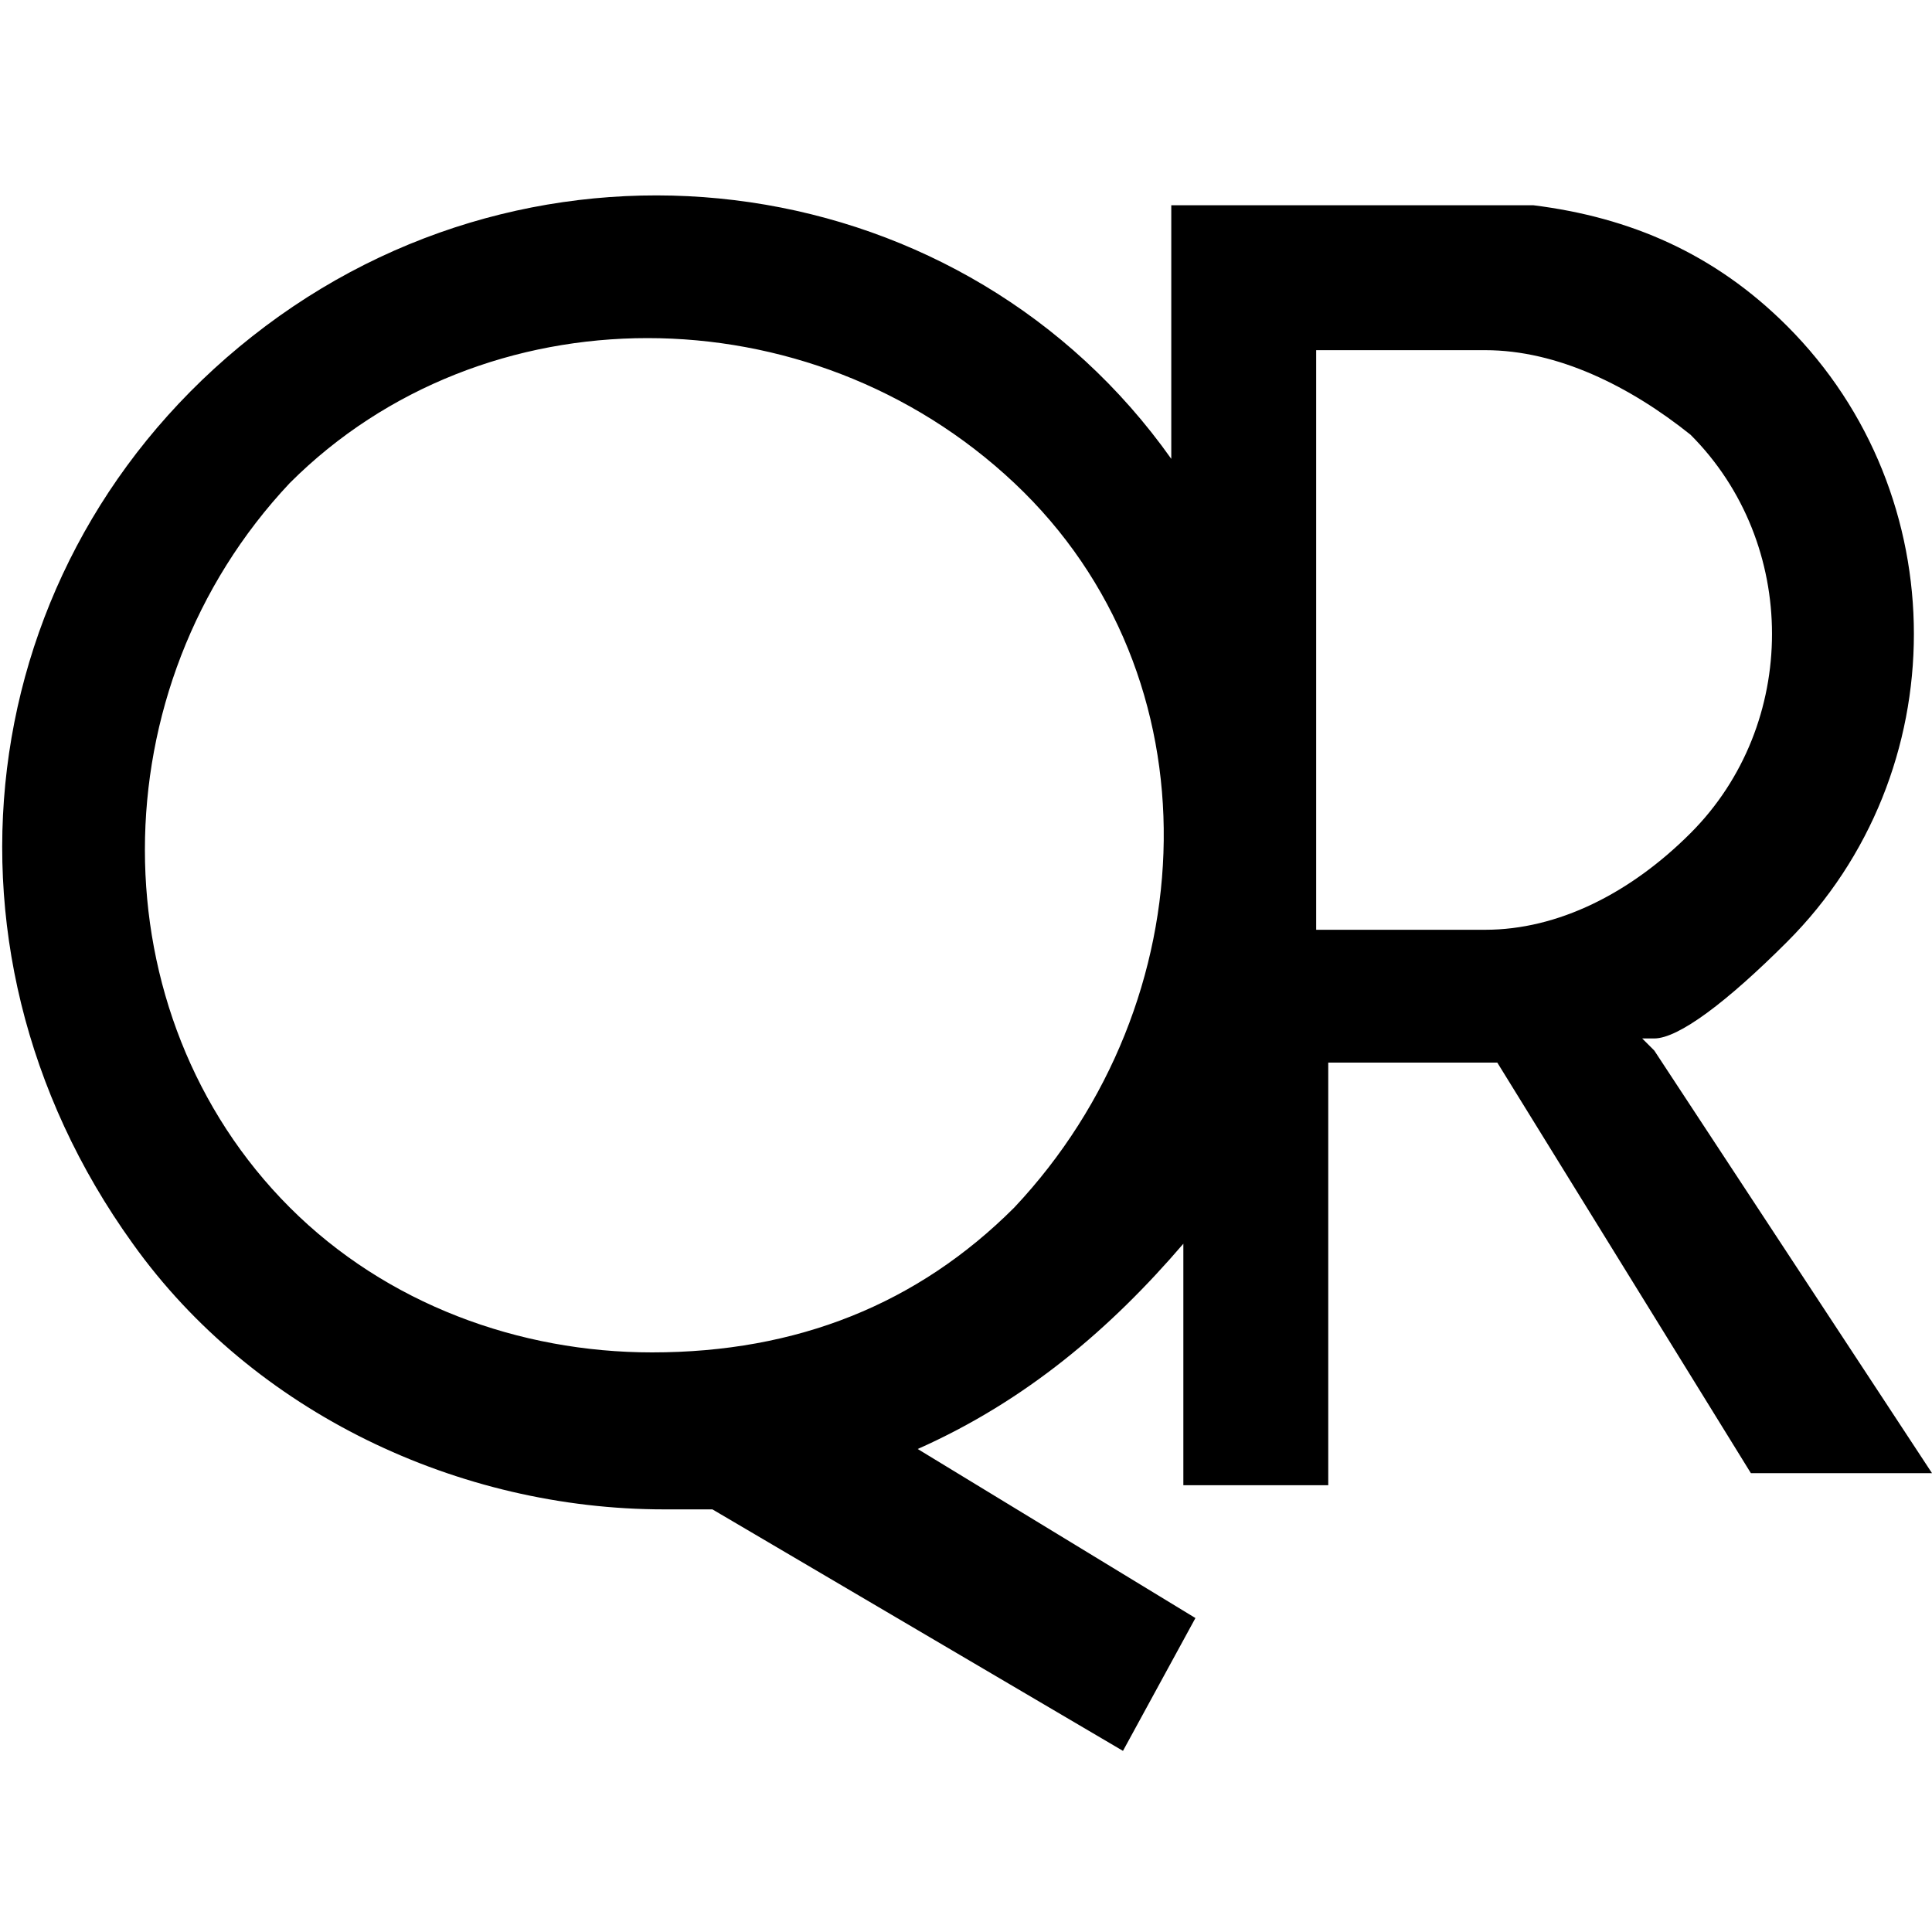
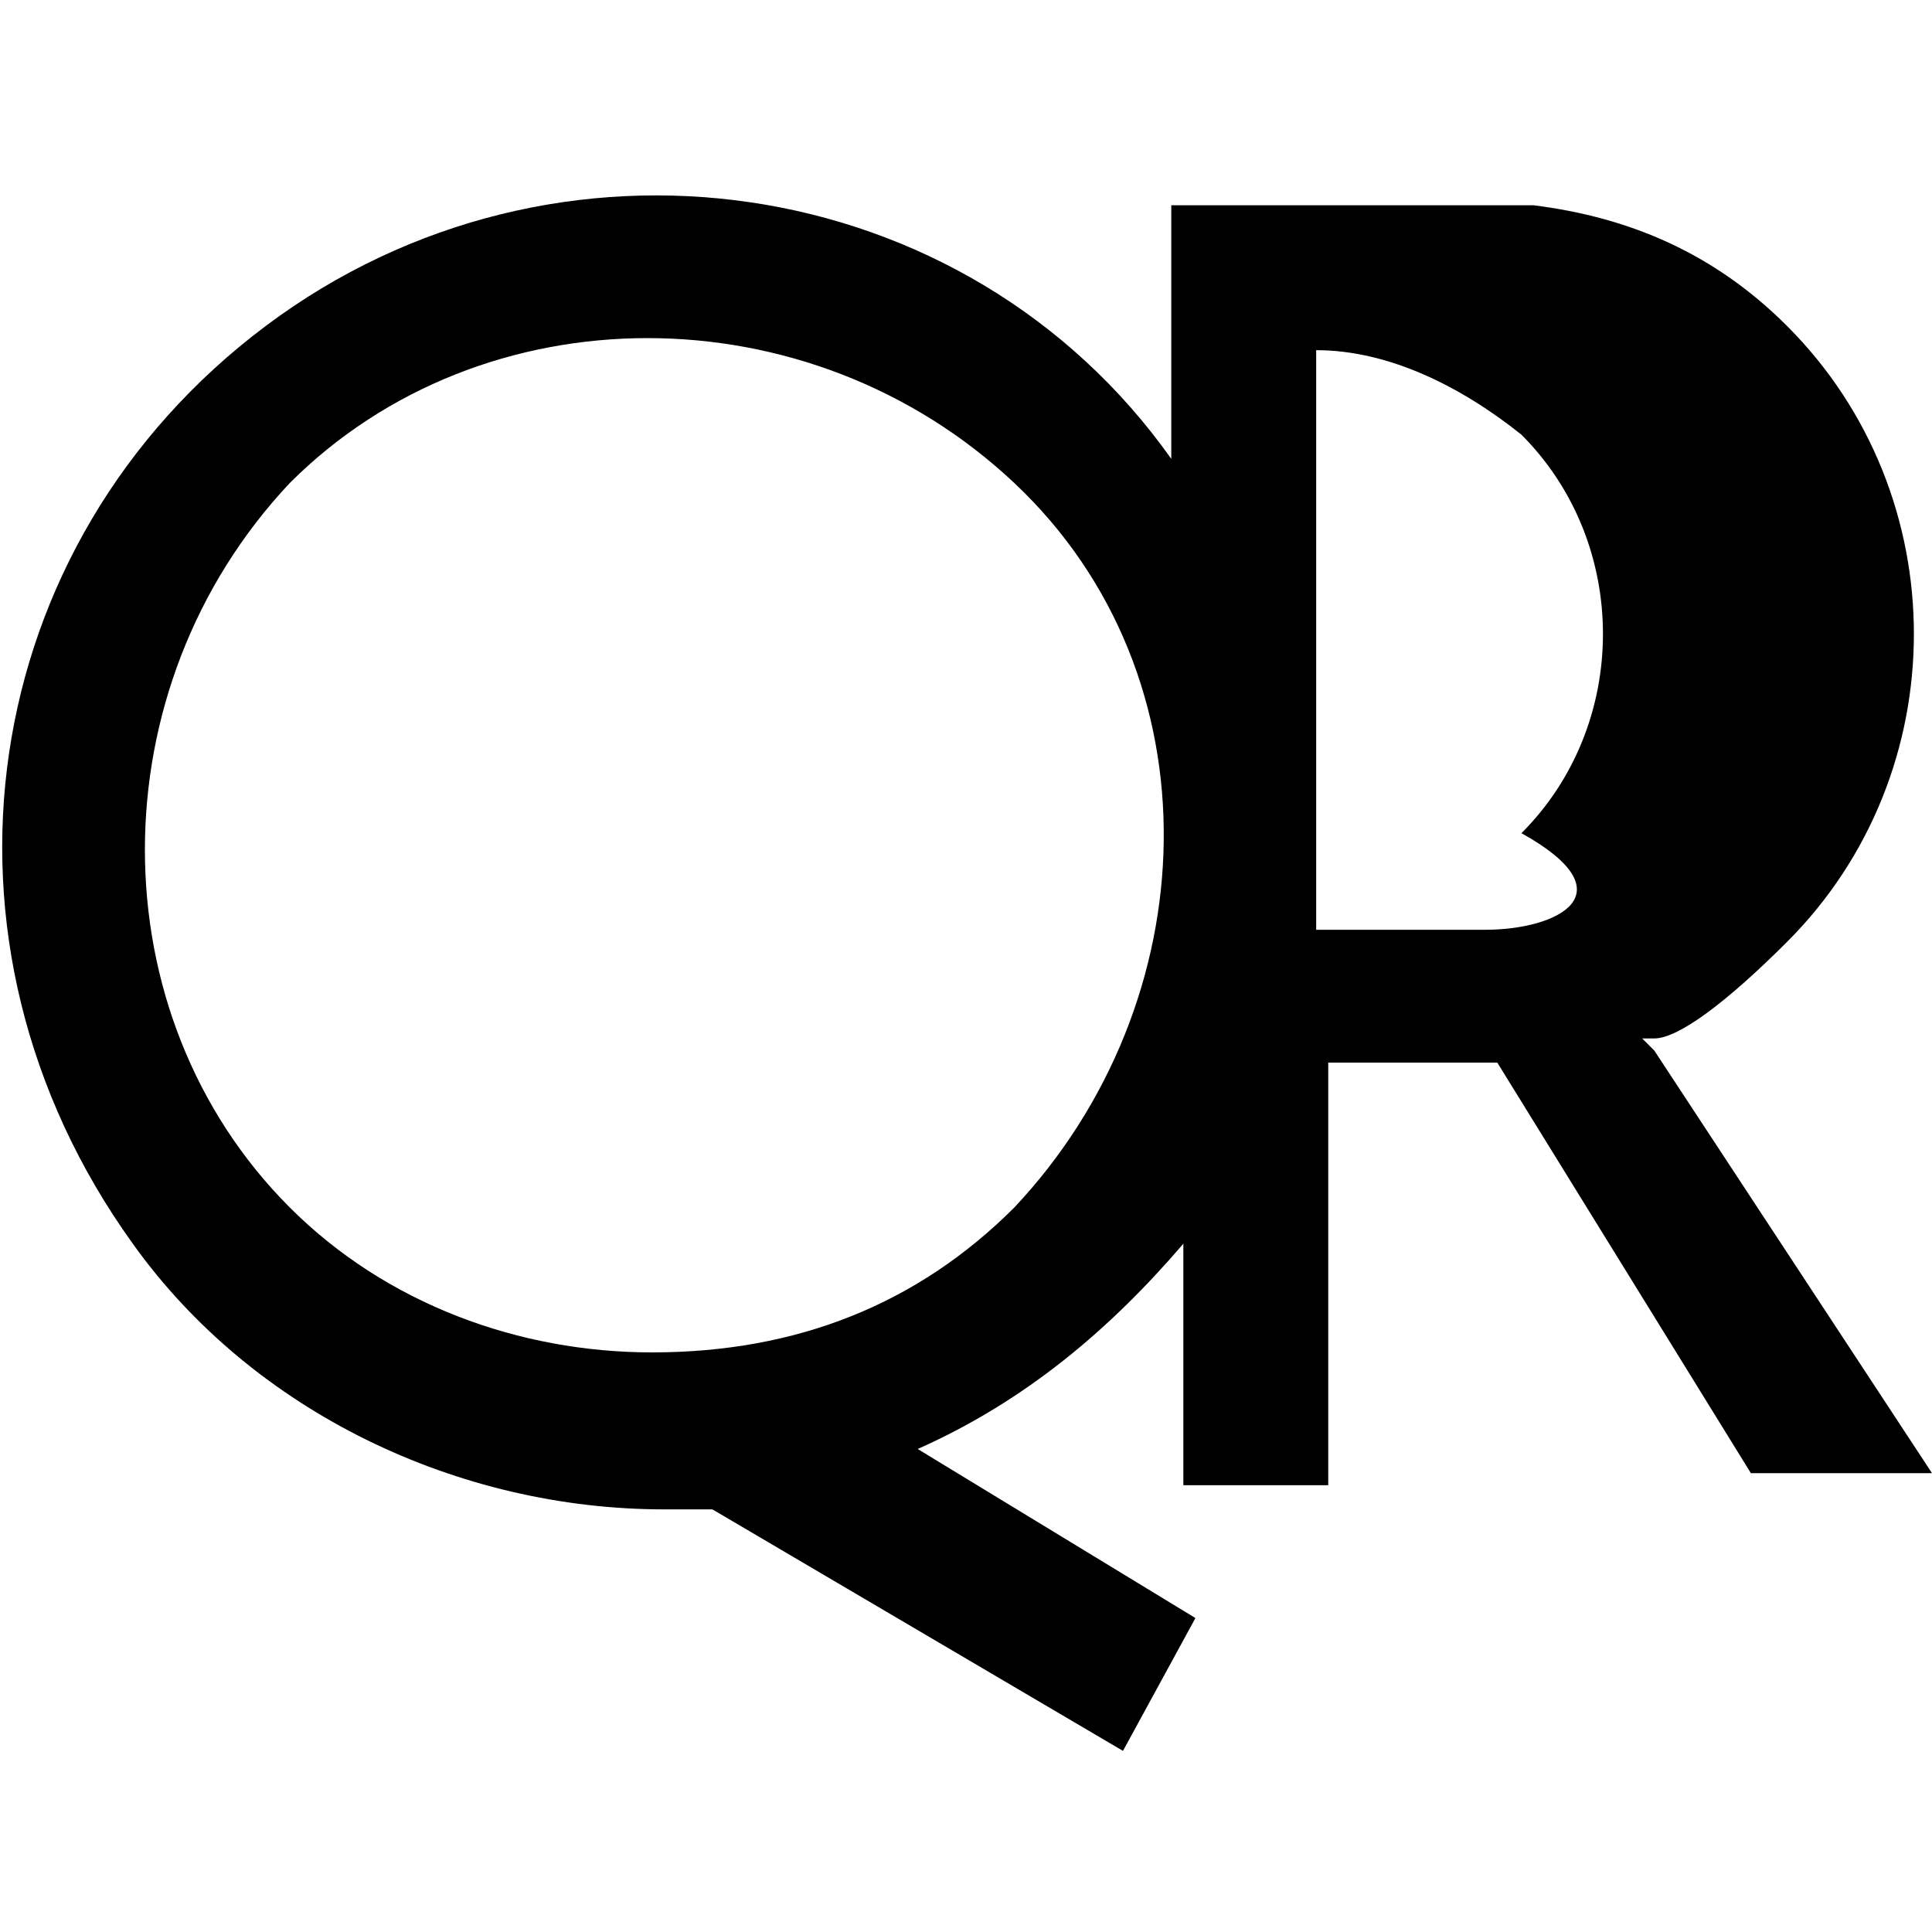
<svg xmlns="http://www.w3.org/2000/svg" version="1.1" id="Favicon" x="0px" y="0px" viewBox="0 0 16 16" style="enable-background:new 0 0 16 16;" xml:space="preserve">
-   <path id="QR" d="M13.7,8.7l-0.1-0.1l0.1,0c0.2,0,0.6-0.3,1.1-0.8c1.4-1.4,1.4-3.7,0-5.1c-0.6-0.6-1.3-0.9-2.1-1h-3v2.1  C8,1.4,4.6,0.9,2.2,2.7s-2.9,5.1-1.1,7.6c1,1.4,2.7,2.2,4.4,2.2c0.1,0,0.3,0,0.4,0l3.4,2l0.6-1.1L7.6,12c0.9-0.4,1.6-1,2.2-1.7v2H11  V8.8h1.4l0,0l2.1,3.4l1.5,0L13.7,8.7z M5.4,11.2c-1.1,0-2.2-0.4-3-1.2c-1.6-1.6-1.6-4.3,0-6c1.6-1.6,4.3-1.6,6,0s1.6,4.3,0,6  C7.6,10.8,6.6,11.2,5.4,11.2z M12.3,7.7h-1.4V2.9h1.4c0.6,0,1.2,0.3,1.7,0.7c0.9,0.9,0.9,2.4,0,3.3C13.5,7.4,12.9,7.7,12.3,7.7z" />
+   <path id="QR" d="M13.7,8.7l-0.1-0.1l0.1,0c0.2,0,0.6-0.3,1.1-0.8c1.4-1.4,1.4-3.7,0-5.1c-0.6-0.6-1.3-0.9-2.1-1h-3v2.1  C8,1.4,4.6,0.9,2.2,2.7s-2.9,5.1-1.1,7.6c1,1.4,2.7,2.2,4.4,2.2c0.1,0,0.3,0,0.4,0l3.4,2l0.6-1.1L7.6,12c0.9-0.4,1.6-1,2.2-1.7v2H11  V8.8h1.4l0,0l2.1,3.4l1.5,0L13.7,8.7z M5.4,11.2c-1.1,0-2.2-0.4-3-1.2c-1.6-1.6-1.6-4.3,0-6c1.6-1.6,4.3-1.6,6,0s1.6,4.3,0,6  C7.6,10.8,6.6,11.2,5.4,11.2z M12.3,7.7h-1.4V2.9c0.6,0,1.2,0.3,1.7,0.7c0.9,0.9,0.9,2.4,0,3.3C13.5,7.4,12.9,7.7,12.3,7.7z" />
</svg>